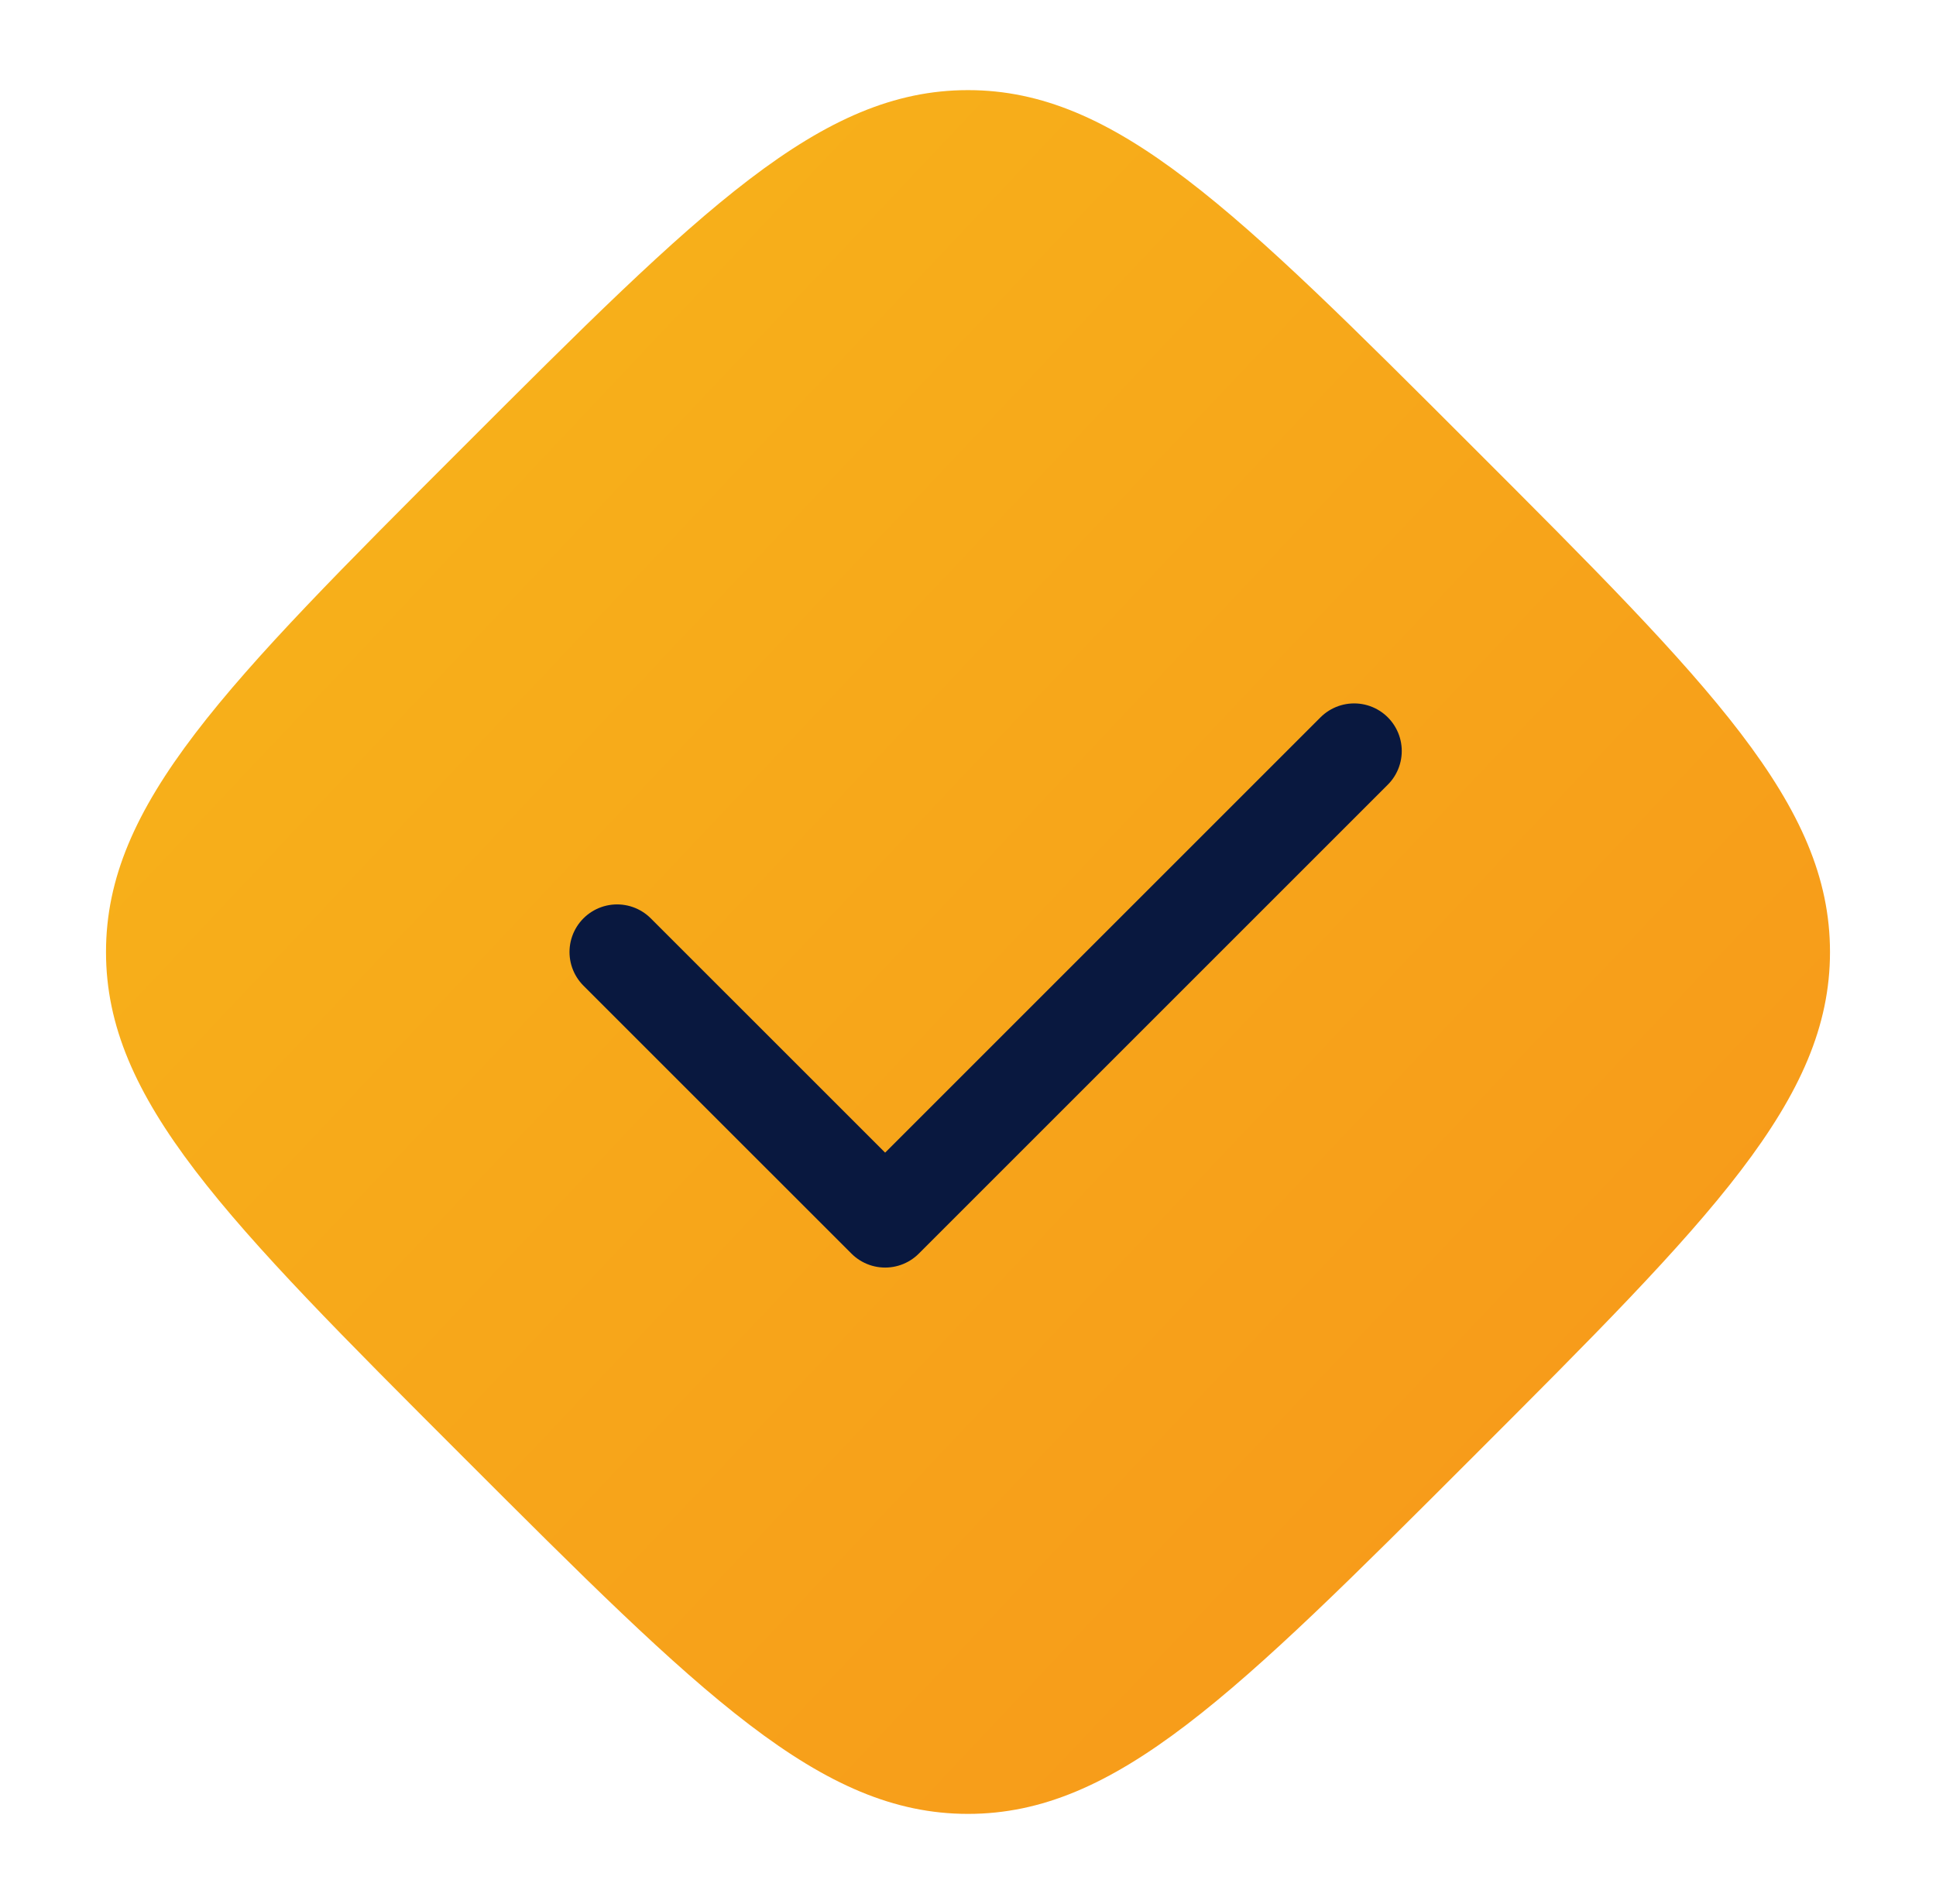
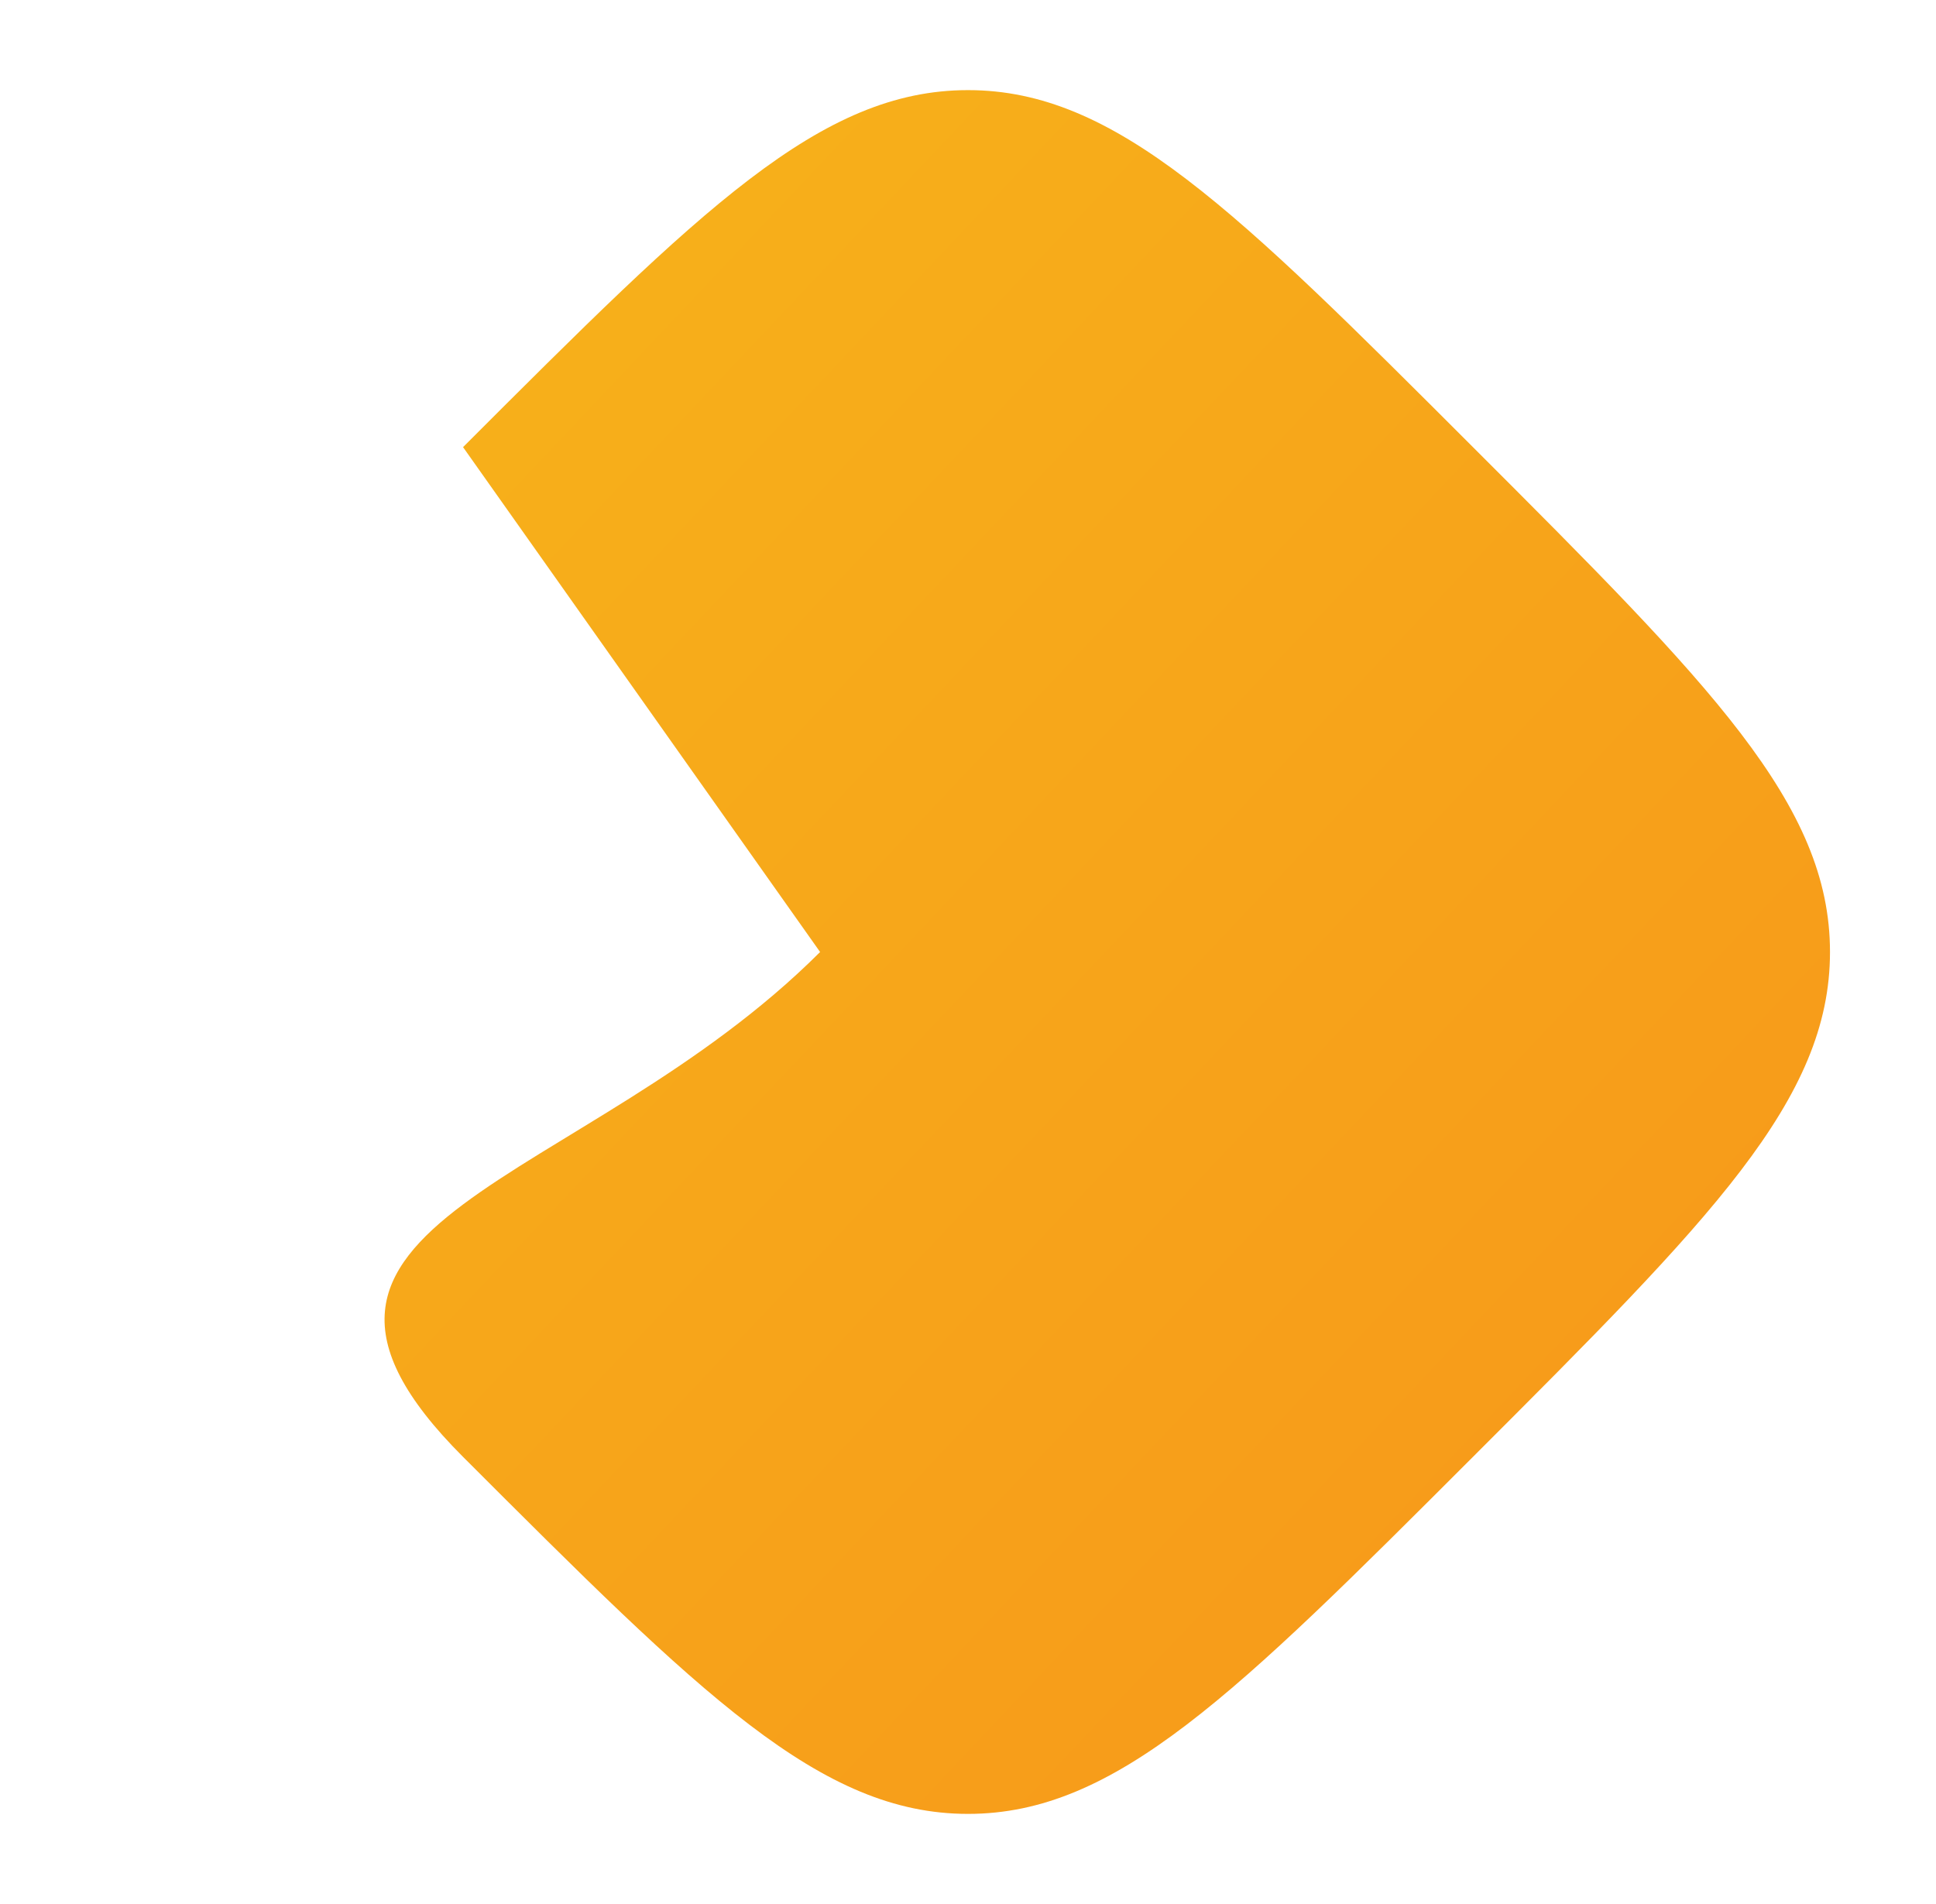
<svg xmlns="http://www.w3.org/2000/svg" width="61" height="60" fill="none">
-   <path d="M14.59 14.09c7.5-7.5 11.25-11.25 15.91-11.25s8.41 3.75 15.91 11.25S57.66 25.34 57.66 30s-3.75 8.41-11.25 15.91S35.16 57.16 30.5 57.16s-8.41-3.75-15.91-11.25S3.34 34.66 3.34 30s3.75-8.41 11.25-15.91Z" fill="url(#a)" />
-   <path d="m19.444 30 8.445 8.444 14.778-14.778" stroke="#09183F" stroke-width="3" stroke-linecap="round" stroke-linejoin="round" />
+   <path d="M14.59 14.09c7.5-7.5 11.25-11.25 15.91-11.25s8.41 3.75 15.91 11.25S57.66 25.34 57.66 30s-3.75 8.41-11.25 15.91S35.16 57.16 30.5 57.16s-8.41-3.75-15.91-11.25s3.75-8.41 11.25-15.91Z" fill="url(#a)" />
  <defs>
    <linearGradient id="a" x1="-66.772" y1="22.612" x2="20.651" y2="105.116" gradientUnits="userSpaceOnUse">
      <stop stop-color="#F7C61A" />
      <stop offset="1" stop-color="#F7931A" />
    </linearGradient>
  </defs>
</svg>